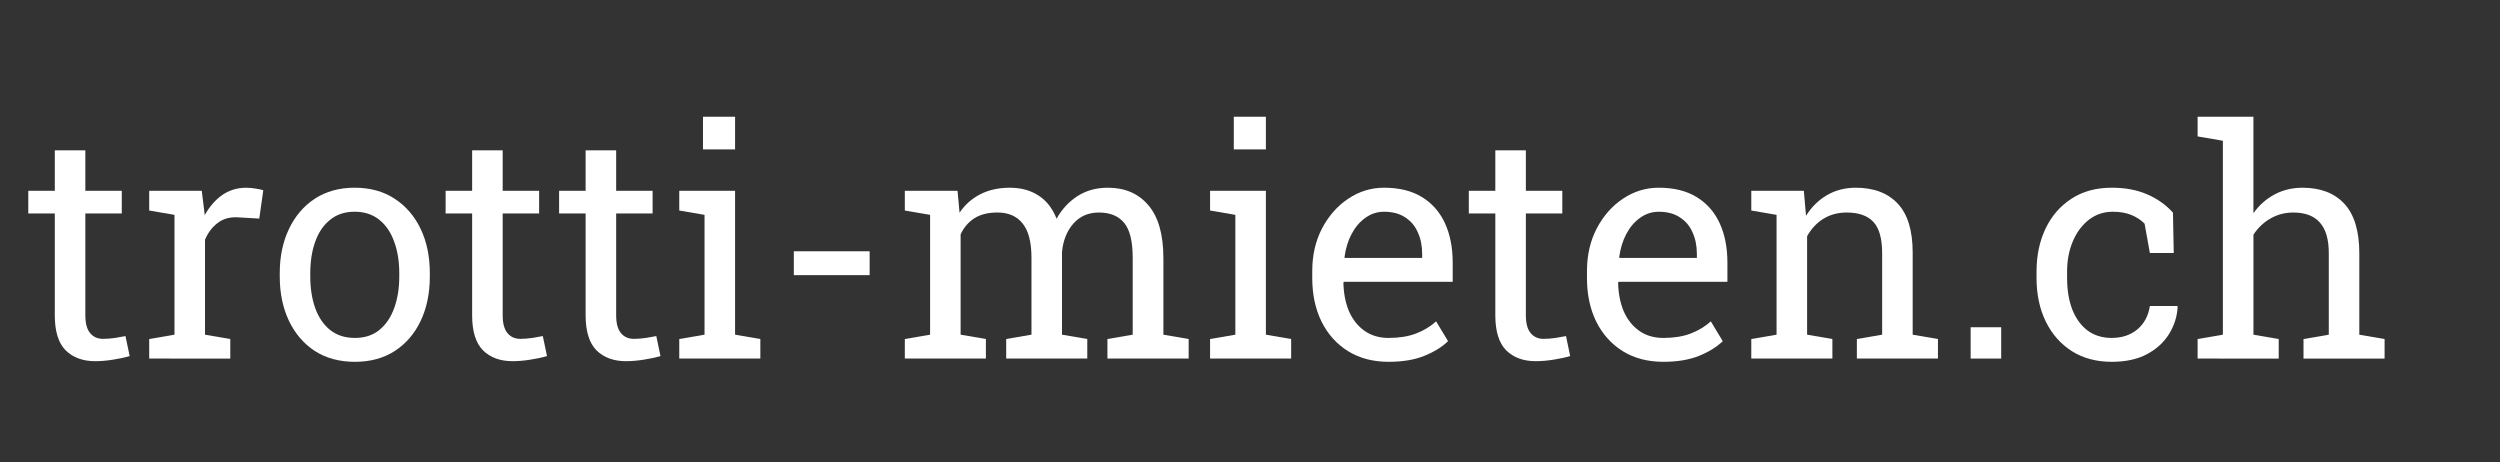
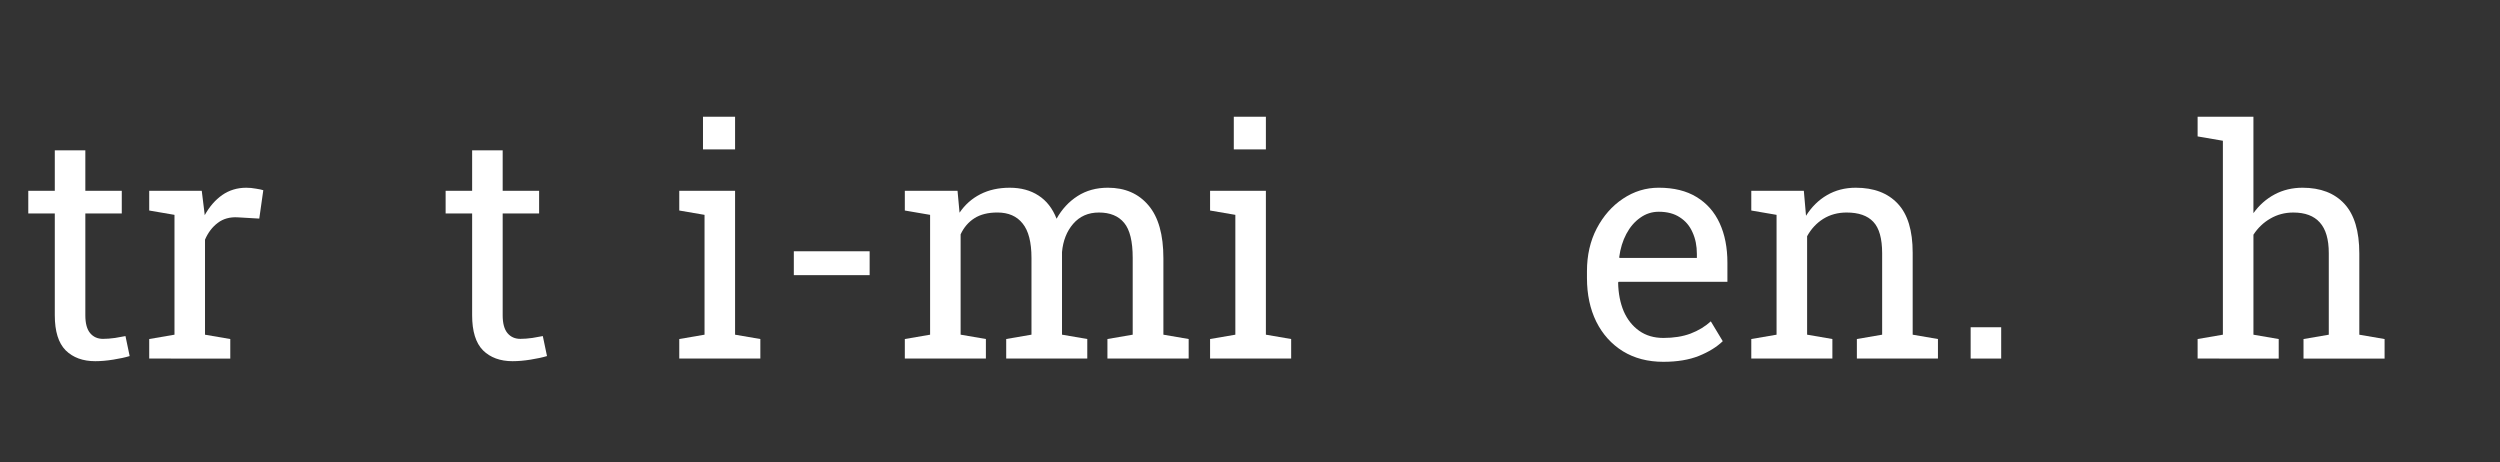
<svg xmlns="http://www.w3.org/2000/svg" xmlns:ns1="http://www.inkscape.org/namespaces/inkscape" xmlns:ns2="http://sodipodi.sourceforge.net/DTD/sodipodi-0.dtd" width="200mm" height="37mm" viewBox="0 0 200 37" version="1.1" id="svg8" ns1:version="0.92.4 (5da689c313, 2019-01-14)" ns2:docname="trotti-mieten.svg">
  <rect x="0" y="0" width="200" height="37" fill="#333333" stroke="none" />
  <defs id="defs2" />
  <ns2:namedview id="base" pagecolor="#ffffff" bordercolor="#666666" borderopacity="1.0" ns1:pageopacity="0.0" ns1:pageshadow="2" ns1:zoom="0.35" ns1:cx="-224.28571" ns1:cy="560" ns1:document-units="mm" ns1:current-layer="text817" showgrid="false" ns1:window-width="1920" ns1:window-height="1027" ns1:window-x="1912" ns1:window-y="-8" ns1:window-maximized="1" />
  <g ns1:label="Ebene 1" ns1:groupmode="layer" id="layer1" transform="translate(0,-260)">
    <g aria-label="trotti-mieten.ch" style="font-style:normal;font-weight:normal;font-size:10.583px;line-height:1.25;font-family:sans-serif;letter-spacing:0px;word-spacing:0px;fill:#000000;fill-opacity:1;stroke:none;stroke-width:0.265" id="text817">
      <path d="m 7.621,288.895 q -1.488,0 -2.369,-0.868 -0.868,-0.881 -0.868,-2.803 v -8.148 h -2.121 v -1.811 h 2.121 v -3.237 h 2.443 v 3.237 h 2.915 v 1.811 H 6.827 v 8.148 q 0,0.967 0.384,1.426 0.384,0.459 1.029,0.459 0.434,0 0.967,-0.074 0.533,-0.087 0.831,-0.149 l 0.335,1.6 q -0.533,0.161 -1.315,0.285 -0.769,0.124 -1.439,0.124 z" style="font-style:normal;font-variant:normal;font-weight:normal;font-stretch:normal;font-size:25.4px;font-family:'Roboto Slab';-inkscape-font-specification:'Roboto Slab';fill:#ffffff;fill-opacity:1;stroke-width:0.265" id="path819" ns1:connector-curvature="0" />
      <path d="m 11.937,288.685 v -1.563 l 2.022,-0.347 v -9.587 l -2.022,-0.347 v -1.575 h 4.204 l 0.211,1.712 0.025,0.236 q 0.571,-1.029 1.401,-1.612 0.843,-0.583 1.922,-0.583 0.384,0 0.781,0.074 0.409,0.062 0.583,0.124 l -0.322,2.27 -1.699,-0.099 q -0.967,-0.062 -1.625,0.446 -0.657,0.496 -1.017,1.339 v 7.603 l 2.022,0.347 v 1.563 z" style="font-style:normal;font-variant:normal;font-weight:normal;font-stretch:normal;font-size:25.4px;font-family:'Roboto Slab';-inkscape-font-specification:'Roboto Slab';fill:#ffffff;fill-opacity:1;stroke-width:0.265" id="path821" ns1:connector-curvature="0" />
-       <path d="m 28.395,288.945 q -1.86,0 -3.212,-0.868 -1.339,-0.881 -2.071,-2.418 -0.732,-1.55 -0.732,-3.535 v -0.273 q 0,-1.984 0.732,-3.522 0.732,-1.55 2.071,-2.431 1.352,-0.881 3.187,-0.881 1.86,0 3.2,0.881 1.352,0.881 2.084,2.418 0.732,1.538 0.732,3.535 v 0.273 q 0,1.997 -0.732,3.547 -0.732,1.538 -2.071,2.406 -1.339,0.868 -3.187,0.868 z m 0,-1.91 q 1.166,0 1.947,-0.633 0.794,-0.645 1.191,-1.749 0.409,-1.116 0.409,-2.53 v -0.273 q 0,-1.414 -0.409,-2.518 -0.397,-1.116 -1.191,-1.749 -0.794,-0.645 -1.972,-0.645 -1.166,0 -1.96,0.645 -0.794,0.633 -1.191,1.749 -0.397,1.104 -0.397,2.518 v 0.273 q 0,1.414 0.397,2.53 0.397,1.104 1.191,1.749 0.806,0.633 1.984,0.633 z" style="font-style:normal;font-variant:normal;font-weight:normal;font-stretch:normal;font-size:25.4px;font-family:'Roboto Slab';-inkscape-font-specification:'Roboto Slab';fill:#ffffff;fill-opacity:1;stroke-width:0.265" id="path823" ns1:connector-curvature="0" />
      <path d="m 41.008,288.895 q -1.488,0 -2.369,-0.868 -0.868,-0.881 -0.868,-2.803 v -8.148 h -2.121 v -1.811 h 2.121 v -3.237 h 2.443 v 3.237 h 2.915 v 1.811 h -2.915 v 8.148 q 0,0.967 0.384,1.426 0.384,0.459 1.029,0.459 0.434,0 0.967,-0.074 0.533,-0.087 0.831,-0.149 l 0.335,1.6 q -0.533,0.161 -1.315,0.285 -0.769,0.124 -1.439,0.124 z" style="font-style:normal;font-variant:normal;font-weight:normal;font-stretch:normal;font-size:25.4px;font-family:'Roboto Slab';-inkscape-font-specification:'Roboto Slab';fill:#ffffff;fill-opacity:1;stroke-width:0.265" id="path825" ns1:connector-curvature="0" />
-       <path d="m 50.087,288.895 q -1.488,0 -2.369,-0.868 -0.868,-0.881 -0.868,-2.803 v -8.148 h -2.121 v -1.811 h 2.121 v -3.237 h 2.443 v 3.237 h 2.915 v 1.811 h -2.915 v 8.148 q 0,0.967 0.384,1.426 0.384,0.459 1.029,0.459 0.434,0 0.967,-0.074 0.533,-0.087 0.831,-0.149 l 0.335,1.6 q -0.533,0.161 -1.315,0.285 -0.769,0.124 -1.439,0.124 z" style="font-style:normal;font-variant:normal;font-weight:normal;font-stretch:normal;font-size:25.4px;font-family:'Roboto Slab';-inkscape-font-specification:'Roboto Slab';fill:#ffffff;fill-opacity:1;stroke-width:0.265" id="path827" ns1:connector-curvature="0" />
      <path d="m 54.341,288.685 v -1.563 l 2.022,-0.347 v -9.587 l -2.022,-0.347 v -1.575 h 4.465 v 11.509 l 2.022,0.347 v 1.563 z m 1.898,-16.731 v -2.617 h 2.567 v 2.617 z" style="font-style:normal;font-variant:normal;font-weight:normal;font-stretch:normal;font-size:25.4px;font-family:'Roboto Slab';-inkscape-font-specification:'Roboto Slab';fill:#ffffff;fill-opacity:1;stroke-width:0.265" id="path829" ns1:connector-curvature="0" />
      <path d="m 63.506,282.012 v -1.91 h 6.065 v 1.91 z" style="font-style:normal;font-variant:normal;font-weight:normal;font-stretch:normal;font-size:25.4px;font-family:'Roboto Slab';-inkscape-font-specification:'Roboto Slab';fill:#ffffff;fill-opacity:1;stroke-width:0.265" id="path831" ns1:connector-curvature="0" />
      <path d="m 72.386,288.685 v -1.563 l 2.022,-0.347 v -9.587 l -2.022,-0.347 v -1.575 h 4.217 l 0.161,1.749 q 0.645,-0.955 1.662,-1.476 1.017,-0.521 2.356,-0.521 1.339,0 2.294,0.62 0.967,0.62 1.451,1.86 0.633,-1.141 1.674,-1.811 1.042,-0.67 2.431,-0.67 2.059,0 3.249,1.414 1.191,1.401 1.191,4.229 v 6.114 l 2.022,0.347 v 1.563 h -6.499 v -1.563 l 2.022,-0.347 v -6.139 q 0,-1.984 -0.682,-2.803 -0.682,-0.831 -2.022,-0.831 -1.277,0 -2.059,0.905 -0.769,0.893 -0.893,2.257 v 6.61 l 2.022,0.347 v 1.563 h -6.486 v -1.563 l 2.022,-0.347 v -6.139 q 0,-1.885 -0.707,-2.753 -0.695,-0.881 -2.022,-0.881 -1.116,0 -1.836,0.459 -0.719,0.459 -1.104,1.29 v 8.024 l 2.022,0.347 v 1.563 z" style="font-style:normal;font-variant:normal;font-weight:normal;font-stretch:normal;font-size:25.4px;font-family:'Roboto Slab';-inkscape-font-specification:'Roboto Slab';fill:#ffffff;fill-opacity:1;stroke-width:0.265" id="path833" ns1:connector-curvature="0" />
      <path d="m 96.806,288.685 v -1.563 l 2.022,-0.347 v -9.587 l -2.022,-0.347 v -1.575 H 101.271 v 11.509 l 2.022,0.347 v 1.563 z m 1.898,-16.731 v -2.617 H 101.271 v 2.617 z" style="font-style:normal;font-variant:normal;font-weight:normal;font-stretch:normal;font-size:25.4px;font-family:'Roboto Slab';-inkscape-font-specification:'Roboto Slab';fill:#ffffff;fill-opacity:1;stroke-width:0.265" id="path835" ns1:connector-curvature="0" />
-       <path d="m 111.094,288.945 q -1.86,0 -3.237,-0.843 -1.377,-0.856 -2.133,-2.369 -0.744,-1.513 -0.744,-3.497 v -0.546 q 0,-1.91 0.781,-3.411 0.794,-1.513 2.096,-2.381 1.315,-0.881 2.865,-0.881 1.811,0 3.026,0.744 1.228,0.744 1.848,2.096 0.62,1.339 0.62,3.163 v 1.525 h -8.706 l -0.037,0.062 q 0.025,1.29 0.446,2.294 0.434,0.992 1.24,1.563 0.806,0.571 1.935,0.571 1.24,0 2.17,-0.347 0.943,-0.36 1.625,-0.98 l 0.955,1.587 q -0.719,0.695 -1.91,1.178 -1.178,0.471 -2.84,0.471 z m -3.51,-8.31 h 6.189 v -0.322 q 0,-0.967 -0.347,-1.724 -0.335,-0.769 -1.017,-1.203 -0.67,-0.446 -1.687,-0.446 -0.819,0 -1.488,0.484 -0.67,0.471 -1.104,1.29 -0.434,0.819 -0.571,1.86 z" style="font-style:normal;font-variant:normal;font-weight:normal;font-stretch:normal;font-size:25.4px;font-family:'Roboto Slab';-inkscape-font-specification:'Roboto Slab';fill:#ffffff;fill-opacity:1;stroke-width:0.265" id="path837" ns1:connector-curvature="0" />
-       <path d="m 122.863,288.895 q -1.488,0 -2.369,-0.868 -0.868,-0.881 -0.868,-2.803 v -8.148 h -2.121 v -1.811 h 2.121 v -3.237 h 2.443 v 3.237 h 2.915 v 1.811 h -2.915 v 8.148 q 0,0.967 0.384,1.426 0.384,0.459 1.029,0.459 0.434,0 0.967,-0.074 0.533,-0.087 0.831,-0.149 l 0.335,1.6 q -0.533,0.161 -1.315,0.285 -0.769,0.124 -1.439,0.124 z" style="font-style:normal;font-variant:normal;font-weight:normal;font-stretch:normal;font-size:25.4px;font-family:'Roboto Slab';-inkscape-font-specification:'Roboto Slab';fill:#ffffff;fill-opacity:1;stroke-width:0.265" id="path839" ns1:connector-curvature="0" />
      <path d="m 133.071,288.945 q -1.86,0 -3.237,-0.843 -1.377,-0.856 -2.133,-2.369 -0.744,-1.513 -0.744,-3.497 v -0.546 q 0,-1.91 0.781,-3.411 0.794,-1.513 2.096,-2.381 1.315,-0.881 2.865,-0.881 1.811,0 3.026,0.744 1.228,0.744 1.848,2.096 0.62,1.339 0.62,3.163 v 1.525 h -8.706 l -0.037,0.062 q 0.025,1.29 0.446,2.294 0.434,0.992 1.24,1.563 0.806,0.571 1.935,0.571 1.24,0 2.17,-0.347 0.943,-0.36 1.625,-0.98 l 0.955,1.587 q -0.719,0.695 -1.91,1.178 -1.178,0.471 -2.84,0.471 z m -3.51,-8.31 h 6.189 v -0.322 q 0,-0.967 -0.347,-1.724 -0.335,-0.769 -1.017,-1.203 -0.67,-0.446 -1.687,-0.446 -0.819,0 -1.488,0.484 -0.67,0.471 -1.104,1.29 -0.434,0.819 -0.571,1.86 z" style="font-style:normal;font-variant:normal;font-weight:normal;font-stretch:normal;font-size:25.4px;font-family:'Roboto Slab';-inkscape-font-specification:'Roboto Slab';fill:#ffffff;fill-opacity:1;stroke-width:0.265" id="path841" ns1:connector-curvature="0" />
      <path d="m 140.103,288.685 v -1.563 l 2.022,-0.347 v -9.587 l -2.022,-0.347 v -1.575 h 4.204 l 0.174,1.997 q 0.67,-1.067 1.674,-1.65 1.017,-0.595 2.307,-0.595 2.17,0 3.361,1.277 1.191,1.265 1.191,3.919 v 6.561 l 2.022,0.347 v 1.563 h -6.486 v -1.563 l 2.022,-0.347 v -6.511 q 0,-1.774 -0.707,-2.518 -0.695,-0.744 -2.133,-0.744 -1.054,0 -1.873,0.508 -0.806,0.508 -1.29,1.389 v 7.875 l 2.022,0.347 v 1.563 z" style="font-style:normal;font-variant:normal;font-weight:normal;font-stretch:normal;font-size:25.4px;font-family:'Roboto Slab';-inkscape-font-specification:'Roboto Slab';fill:#ffffff;fill-opacity:1;stroke-width:0.265" id="path843" ns1:connector-curvature="0" />
      <path d="m 157.652,288.685 v -2.505 h 2.443 v 2.505 z" style="font-style:normal;font-variant:normal;font-weight:normal;font-stretch:normal;font-size:25.4px;font-family:'Roboto Slab';-inkscape-font-specification:'Roboto Slab';fill:#ffffff;fill-opacity:1;stroke-width:0.265" id="path845" ns1:connector-curvature="0" />
-       <path d="m 168.938,288.945 q -1.823,0 -3.175,-0.843 -1.352,-0.856 -2.096,-2.369 -0.744,-1.513 -0.744,-3.497 v -0.521 q 0,-1.91 0.719,-3.423 0.719,-1.513 2.071,-2.394 1.352,-0.881 3.225,-0.881 1.625,0 2.84,0.533 1.228,0.533 2.059,1.463 l 0.062,3.225 h -1.91 l -0.422,-2.344 q -0.422,-0.434 -1.054,-0.695 -0.633,-0.26 -1.488,-0.26 -1.091,0 -1.922,0.645 -0.819,0.645 -1.277,1.724 -0.459,1.079 -0.459,2.406 v 0.521 q 0,1.463 0.422,2.542 0.434,1.079 1.228,1.674 0.806,0.583 1.91,0.583 1.24,0 2.059,-0.682 0.819,-0.682 1.005,-1.873 h 2.195 l 0.025,0.074 q -0.062,1.153 -0.682,2.158 -0.62,1.005 -1.774,1.625 -1.141,0.608 -2.815,0.608 z" style="font-style:normal;font-variant:normal;font-weight:normal;font-stretch:normal;font-size:25.4px;font-family:'Roboto Slab';-inkscape-font-specification:'Roboto Slab';fill:#ffffff;fill-opacity:1;stroke-width:0.265" id="path847" ns1:connector-curvature="0" />
      <path d="m 175.809,288.685 v -1.563 l 2.022,-0.347 v -15.515 l -2.022,-0.347 v -1.575 h 4.465 v 7.714 q 0.695,-0.967 1.699,-1.501 1.005,-0.533 2.232,-0.533 2.158,0 3.349,1.29 1.191,1.29 1.191,3.969 v 6.499 l 2.022,0.347 v 1.563 h -6.486 v -1.563 l 2.022,-0.347 v -6.524 q 0,-1.662 -0.719,-2.456 -0.707,-0.794 -2.121,-0.794 -1.005,0 -1.836,0.484 -0.819,0.471 -1.352,1.29 v 8 l 2.022,0.347 v 1.563 z" style="font-style:normal;font-variant:normal;font-weight:normal;font-stretch:normal;font-size:25.4px;font-family:'Roboto Slab';-inkscape-font-specification:'Roboto Slab';fill:#ffffff;fill-opacity:1;stroke-width:0.265" id="path849" ns1:connector-curvature="0" />
    </g>
  </g>
</svg>